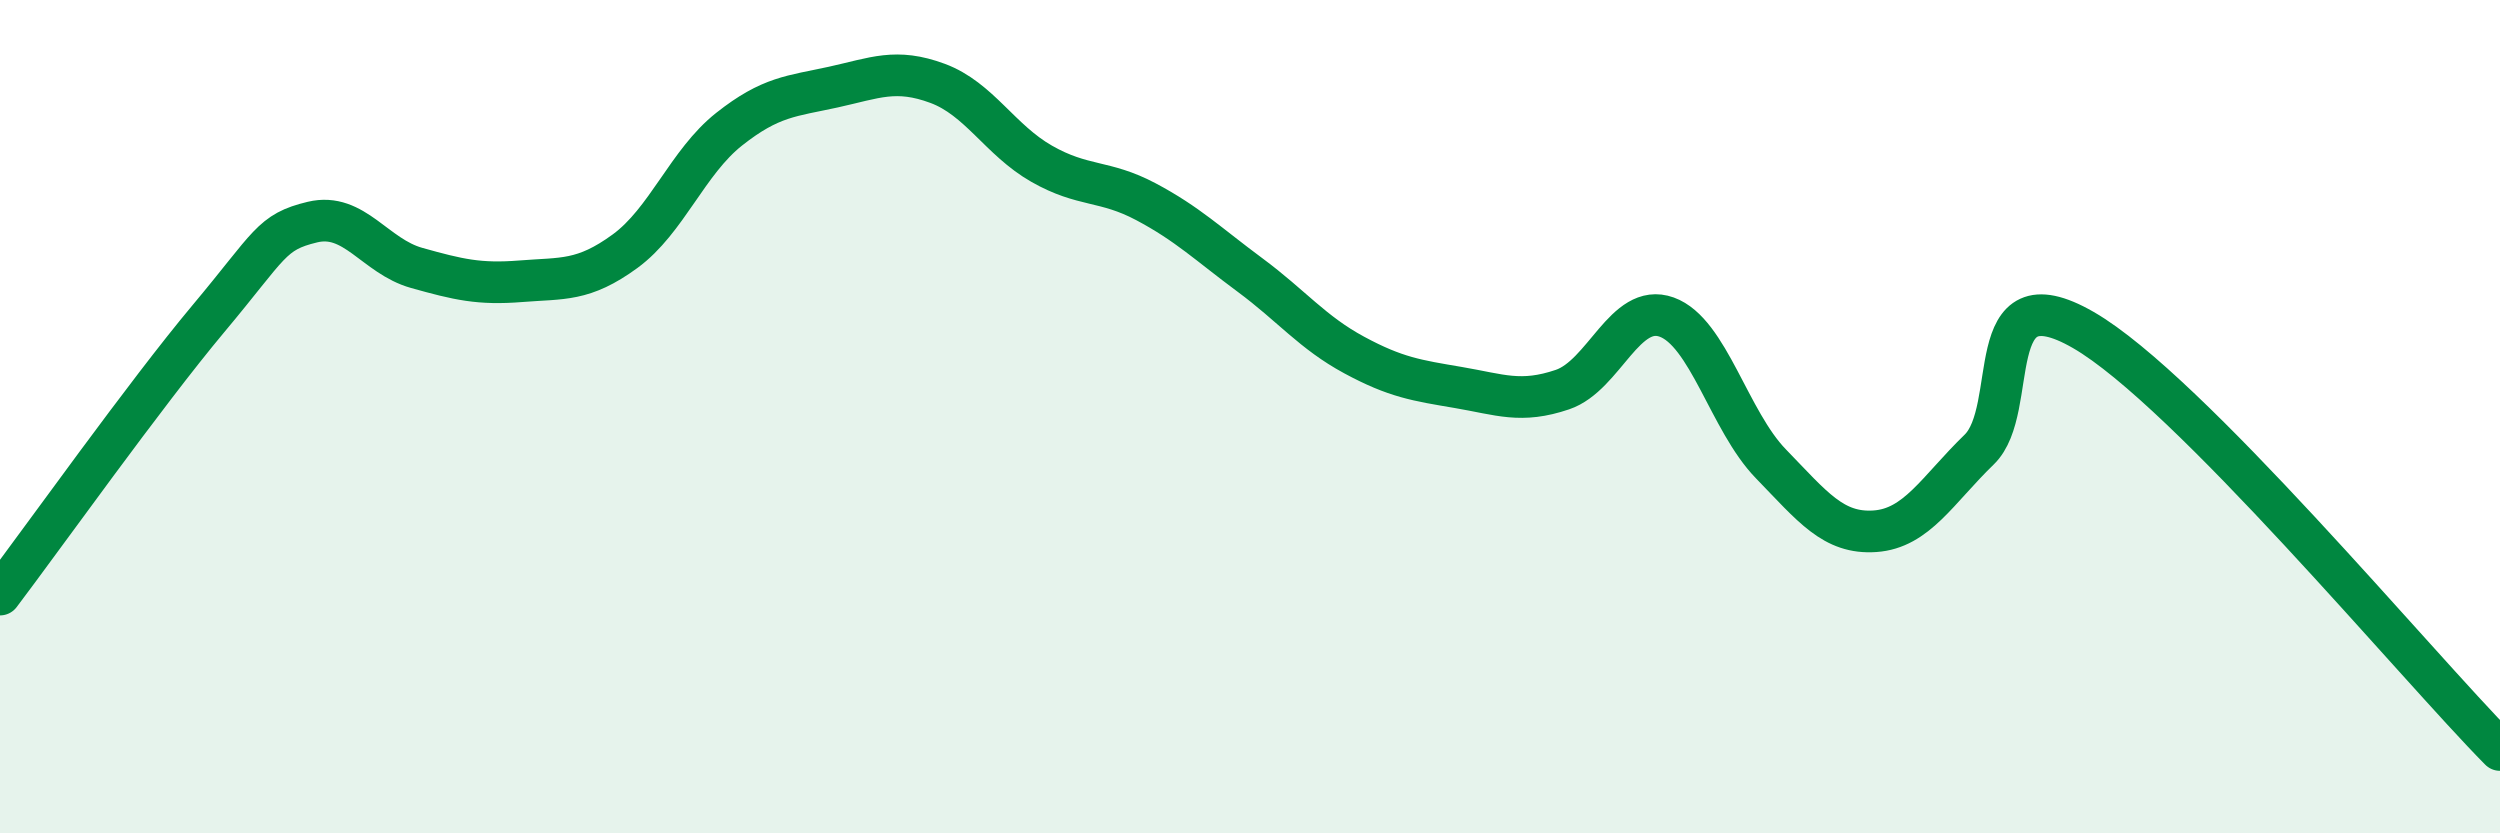
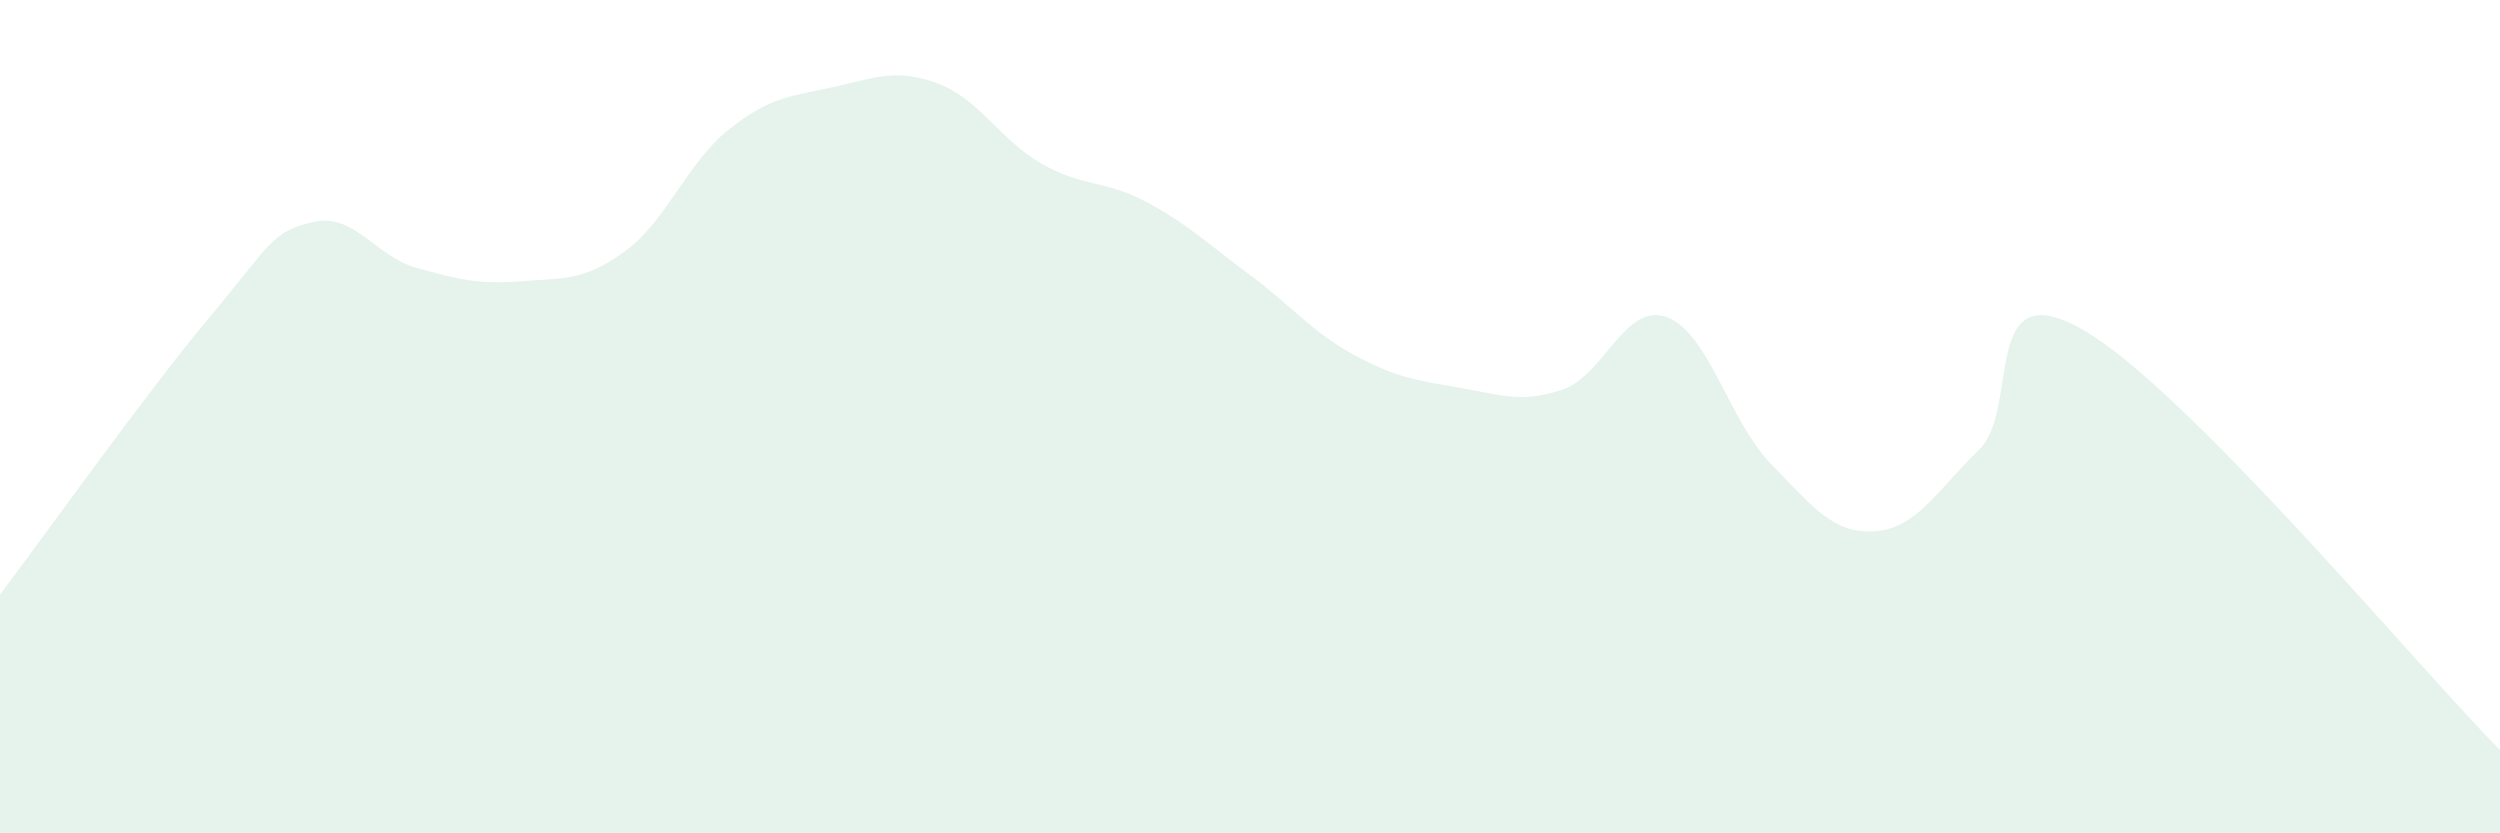
<svg xmlns="http://www.w3.org/2000/svg" width="60" height="20" viewBox="0 0 60 20">
  <path d="M 0,14.27 C 1,12.95 3.5,9.44 5,7.65 C 6.5,5.86 6.5,5.57 7.5,5.33 C 8.5,5.09 9,6.15 10,6.43 C 11,6.71 11.5,6.83 12.5,6.75 C 13.5,6.67 14,6.76 15,6.03 C 16,5.3 16.5,3.89 17.5,3.1 C 18.5,2.31 19,2.31 20,2.09 C 21,1.87 21.5,1.63 22.5,2 C 23.5,2.37 24,3.36 25,3.93 C 26,4.5 26.5,4.31 27.5,4.84 C 28.5,5.37 29,5.86 30,6.6 C 31,7.34 31.5,7.98 32.5,8.52 C 33.5,9.06 34,9.13 35,9.3 C 36,9.47 36.5,9.69 37.5,9.35 C 38.5,9.01 39,7.25 40,7.61 C 41,7.97 41.5,10.1 42.5,11.13 C 43.5,12.16 44,12.82 45,12.75 C 46,12.68 46.5,11.76 47.5,10.79 C 48.5,9.82 47.5,6.48 50,7.92 C 52.5,9.36 58,15.98 60,18L60 20L0 20Z" fill="#008740" opacity="0.1" stroke-linecap="round" stroke-linejoin="round" />
-   <path d="M 0,14.27 C 1,12.95 3.5,9.44 5,7.65 C 6.5,5.86 6.5,5.57 7.5,5.33 C 8.5,5.09 9,6.15 10,6.43 C 11,6.71 11.5,6.83 12.5,6.75 C 13.5,6.67 14,6.76 15,6.03 C 16,5.3 16.5,3.89 17.5,3.1 C 18.5,2.31 19,2.31 20,2.09 C 21,1.87 21.5,1.63 22.5,2 C 23.5,2.37 24,3.36 25,3.93 C 26,4.5 26.5,4.31 27.5,4.84 C 28.5,5.37 29,5.86 30,6.6 C 31,7.34 31.5,7.98 32.5,8.52 C 33.5,9.06 34,9.13 35,9.3 C 36,9.47 36.5,9.69 37.5,9.35 C 38.5,9.01 39,7.25 40,7.61 C 41,7.97 41.5,10.1 42.5,11.13 C 43.5,12.16 44,12.82 45,12.75 C 46,12.68 46.5,11.76 47.5,10.79 C 48.5,9.82 47.5,6.48 50,7.92 C 52.5,9.36 58,15.98 60,18" stroke="#008740" stroke-width="1" fill="none" stroke-linecap="round" stroke-linejoin="round" />
</svg>